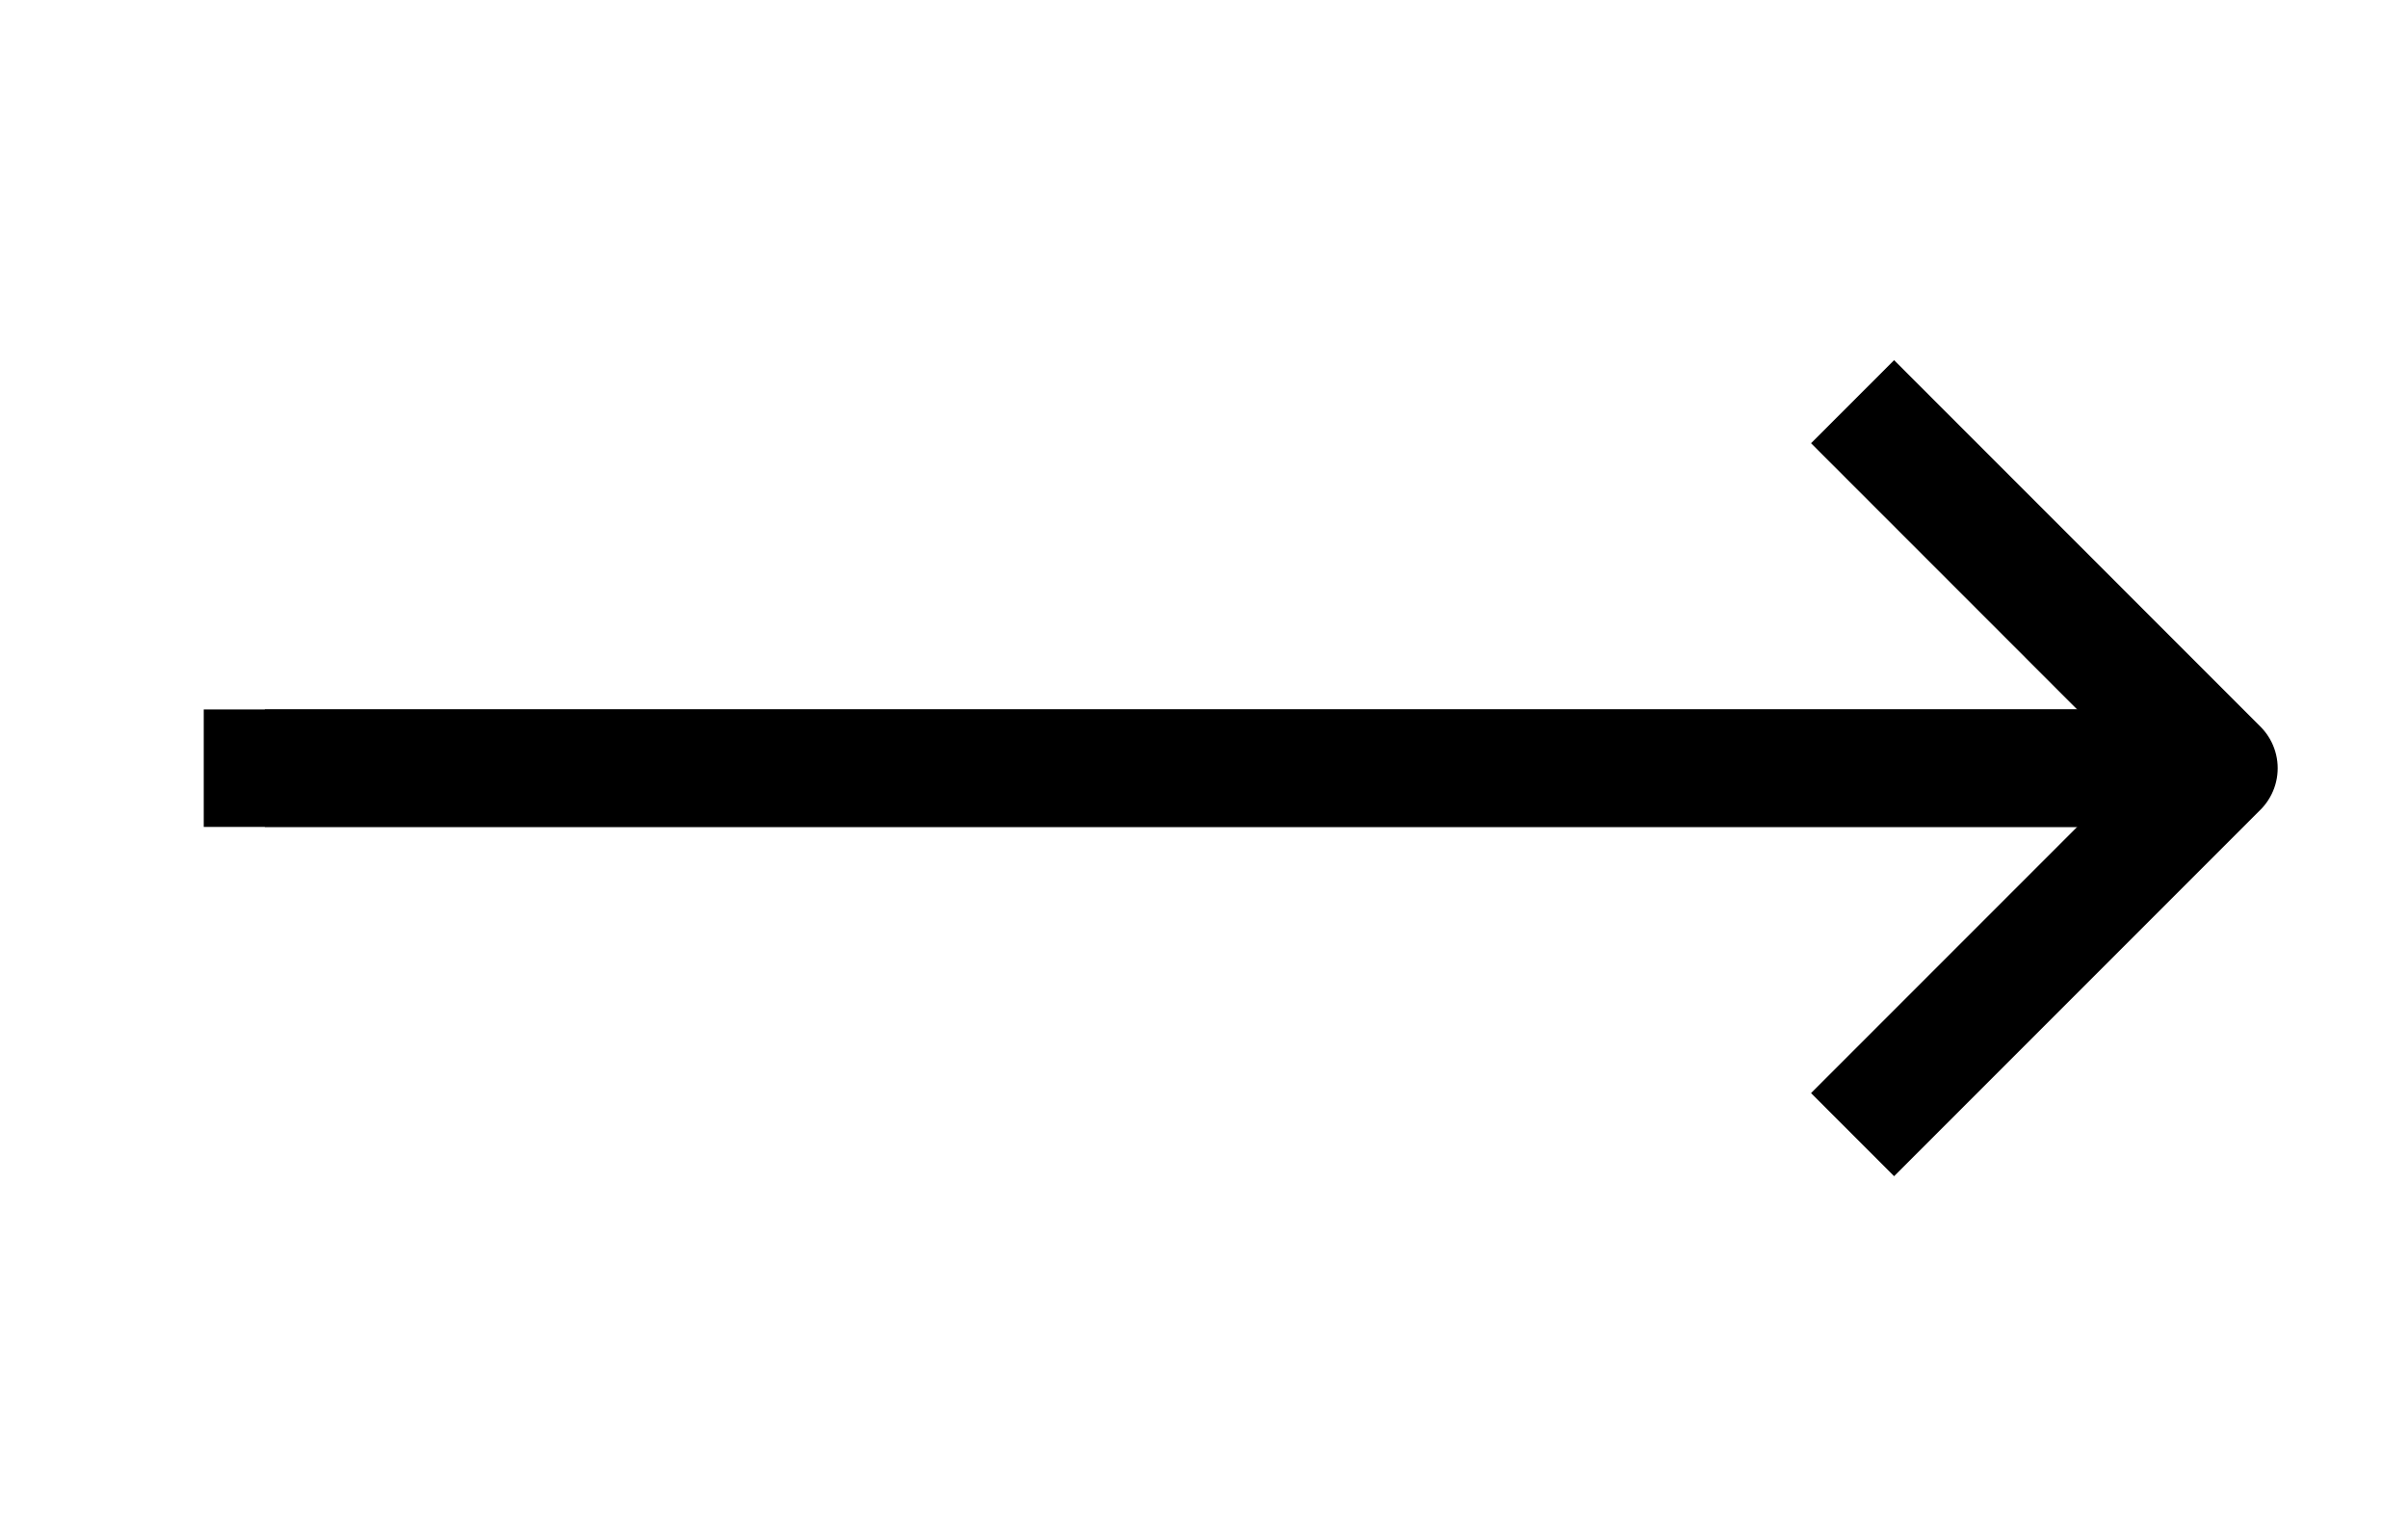
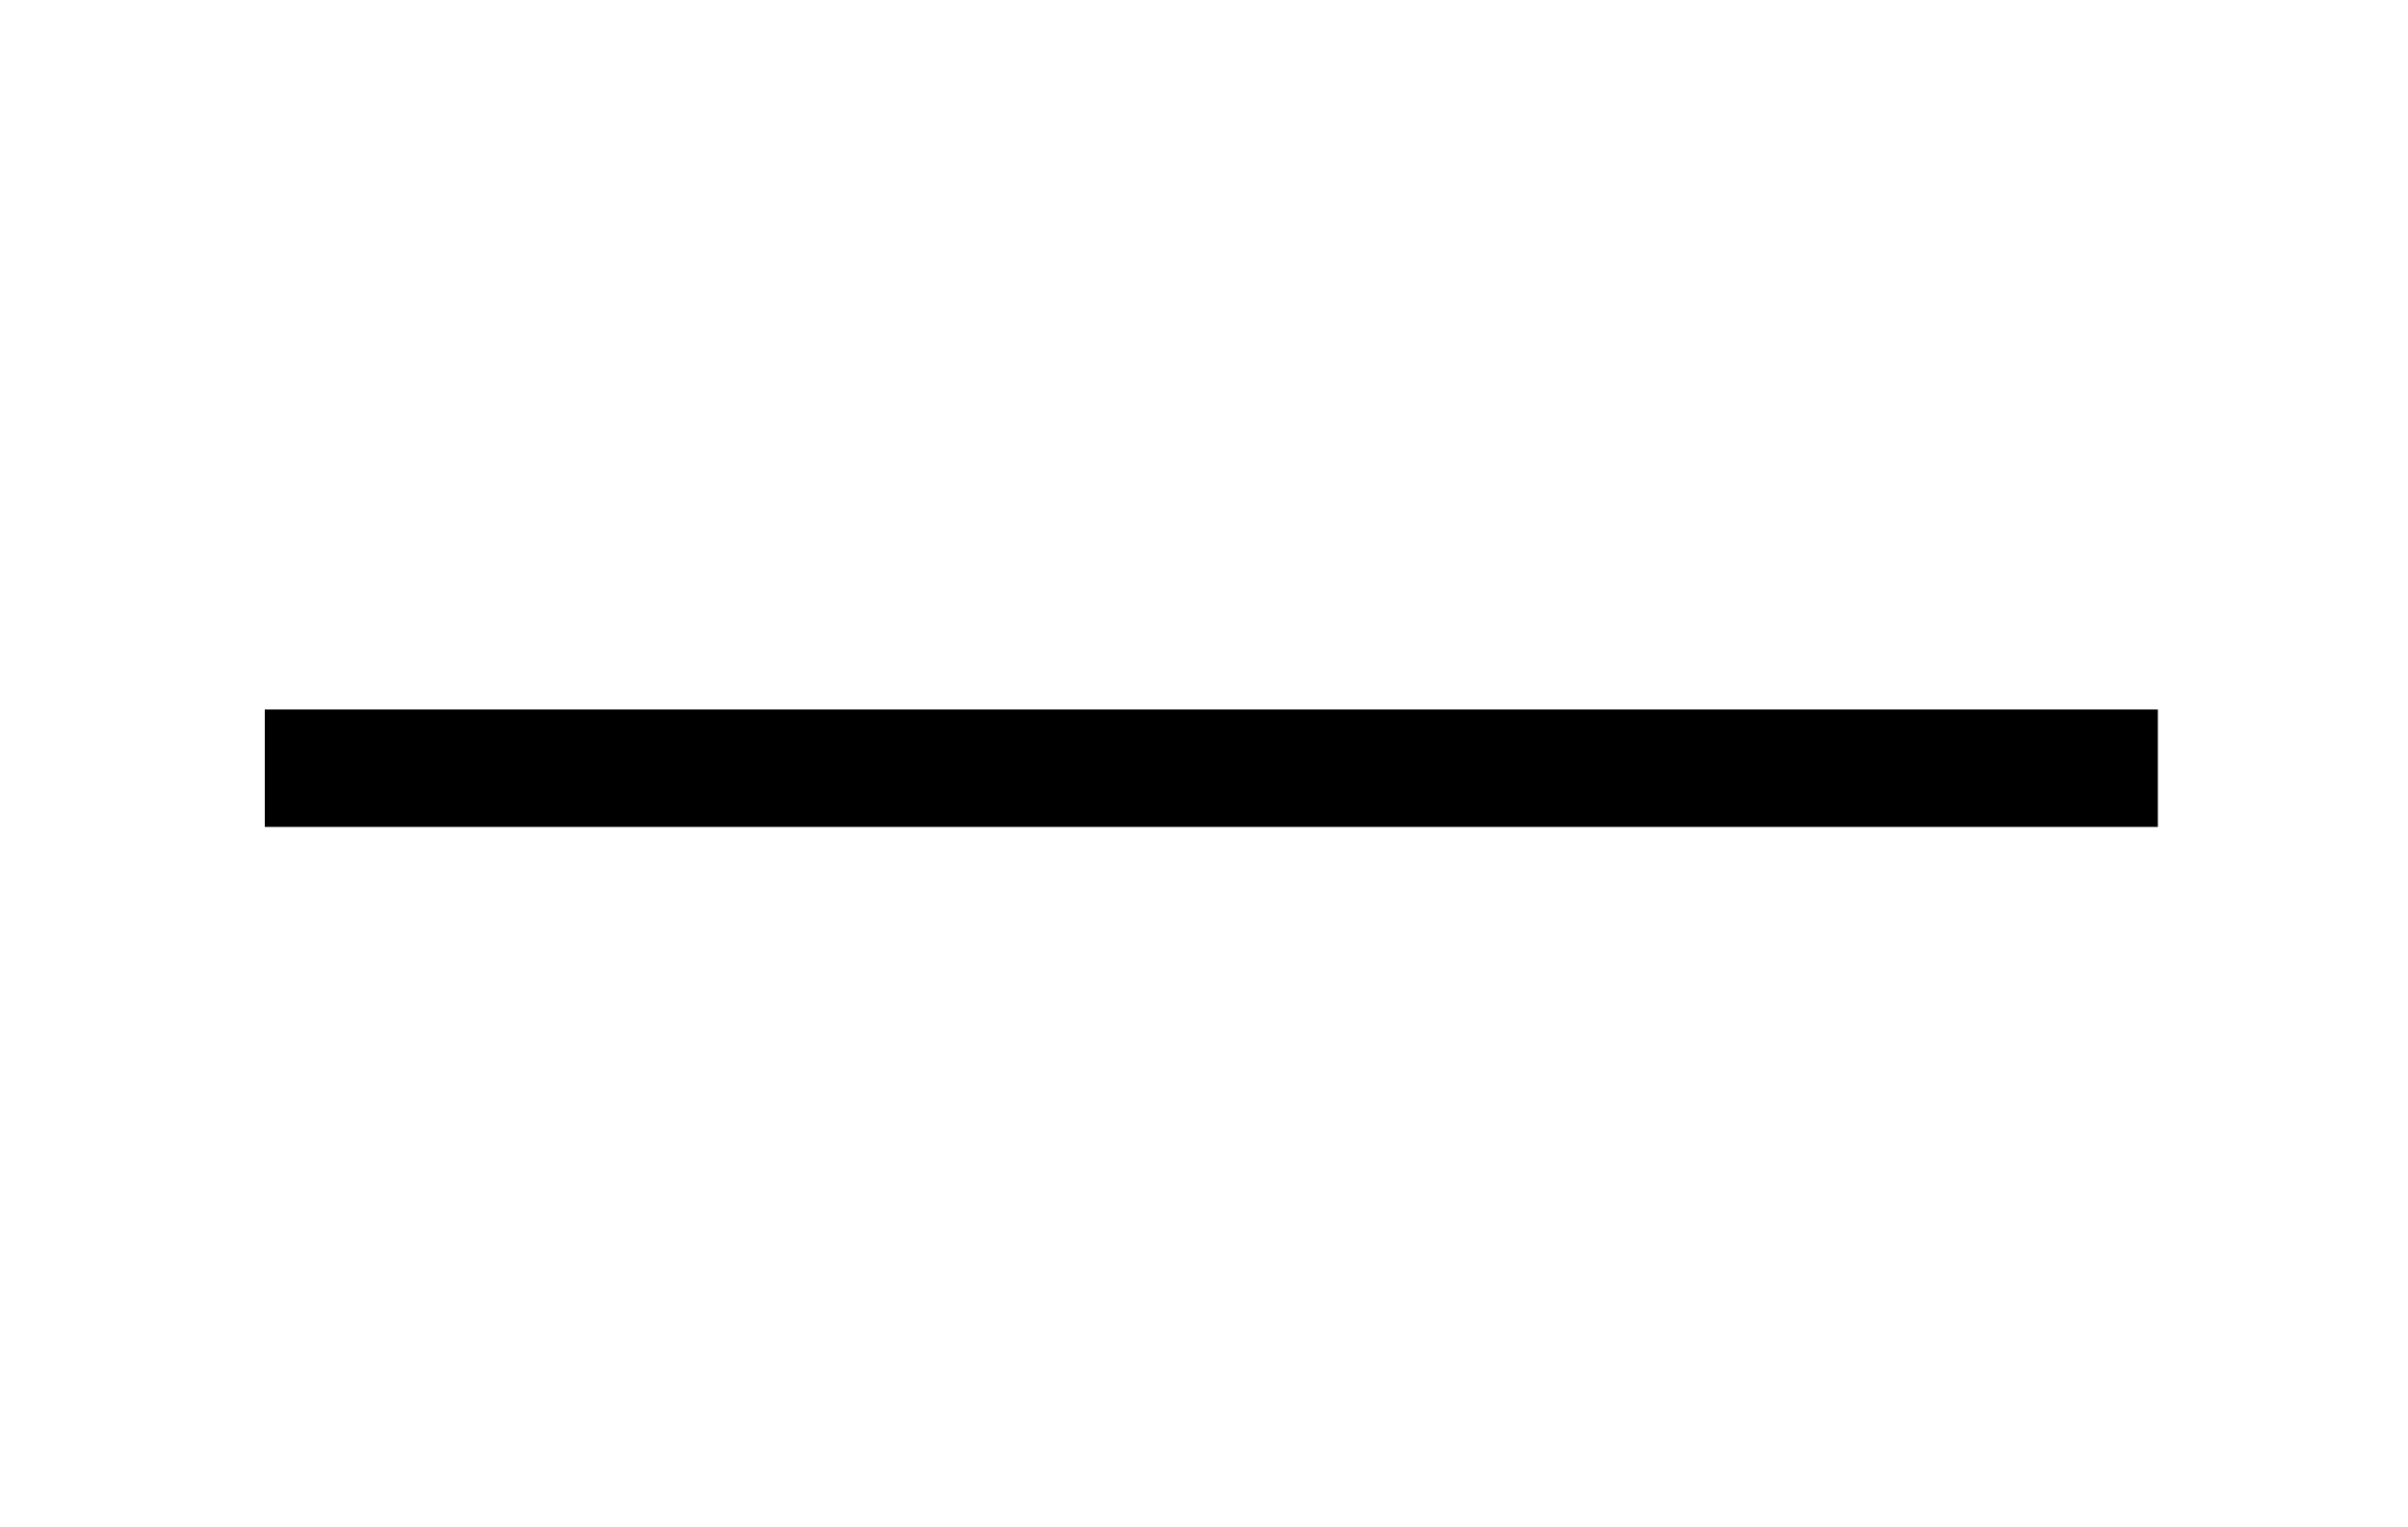
<svg xmlns="http://www.w3.org/2000/svg" width="41" height="26" viewBox="0 0 41 26" fill="none">
-   <path d="M36.741 13.077L3.469 13.077" stroke="currentColor" stroke-width="2" stroke-linejoin="round" />
  <path d="M36.741 13.077L4.509 13.077" stroke="currentColor" stroke-width="2" stroke-linejoin="round" />
-   <path d="M31.543 6.838C33.979 9.275 35.345 10.641 37.781 13.077L31.543 19.315" stroke="currentColor" stroke-width="2" stroke-linejoin="round" />
</svg>